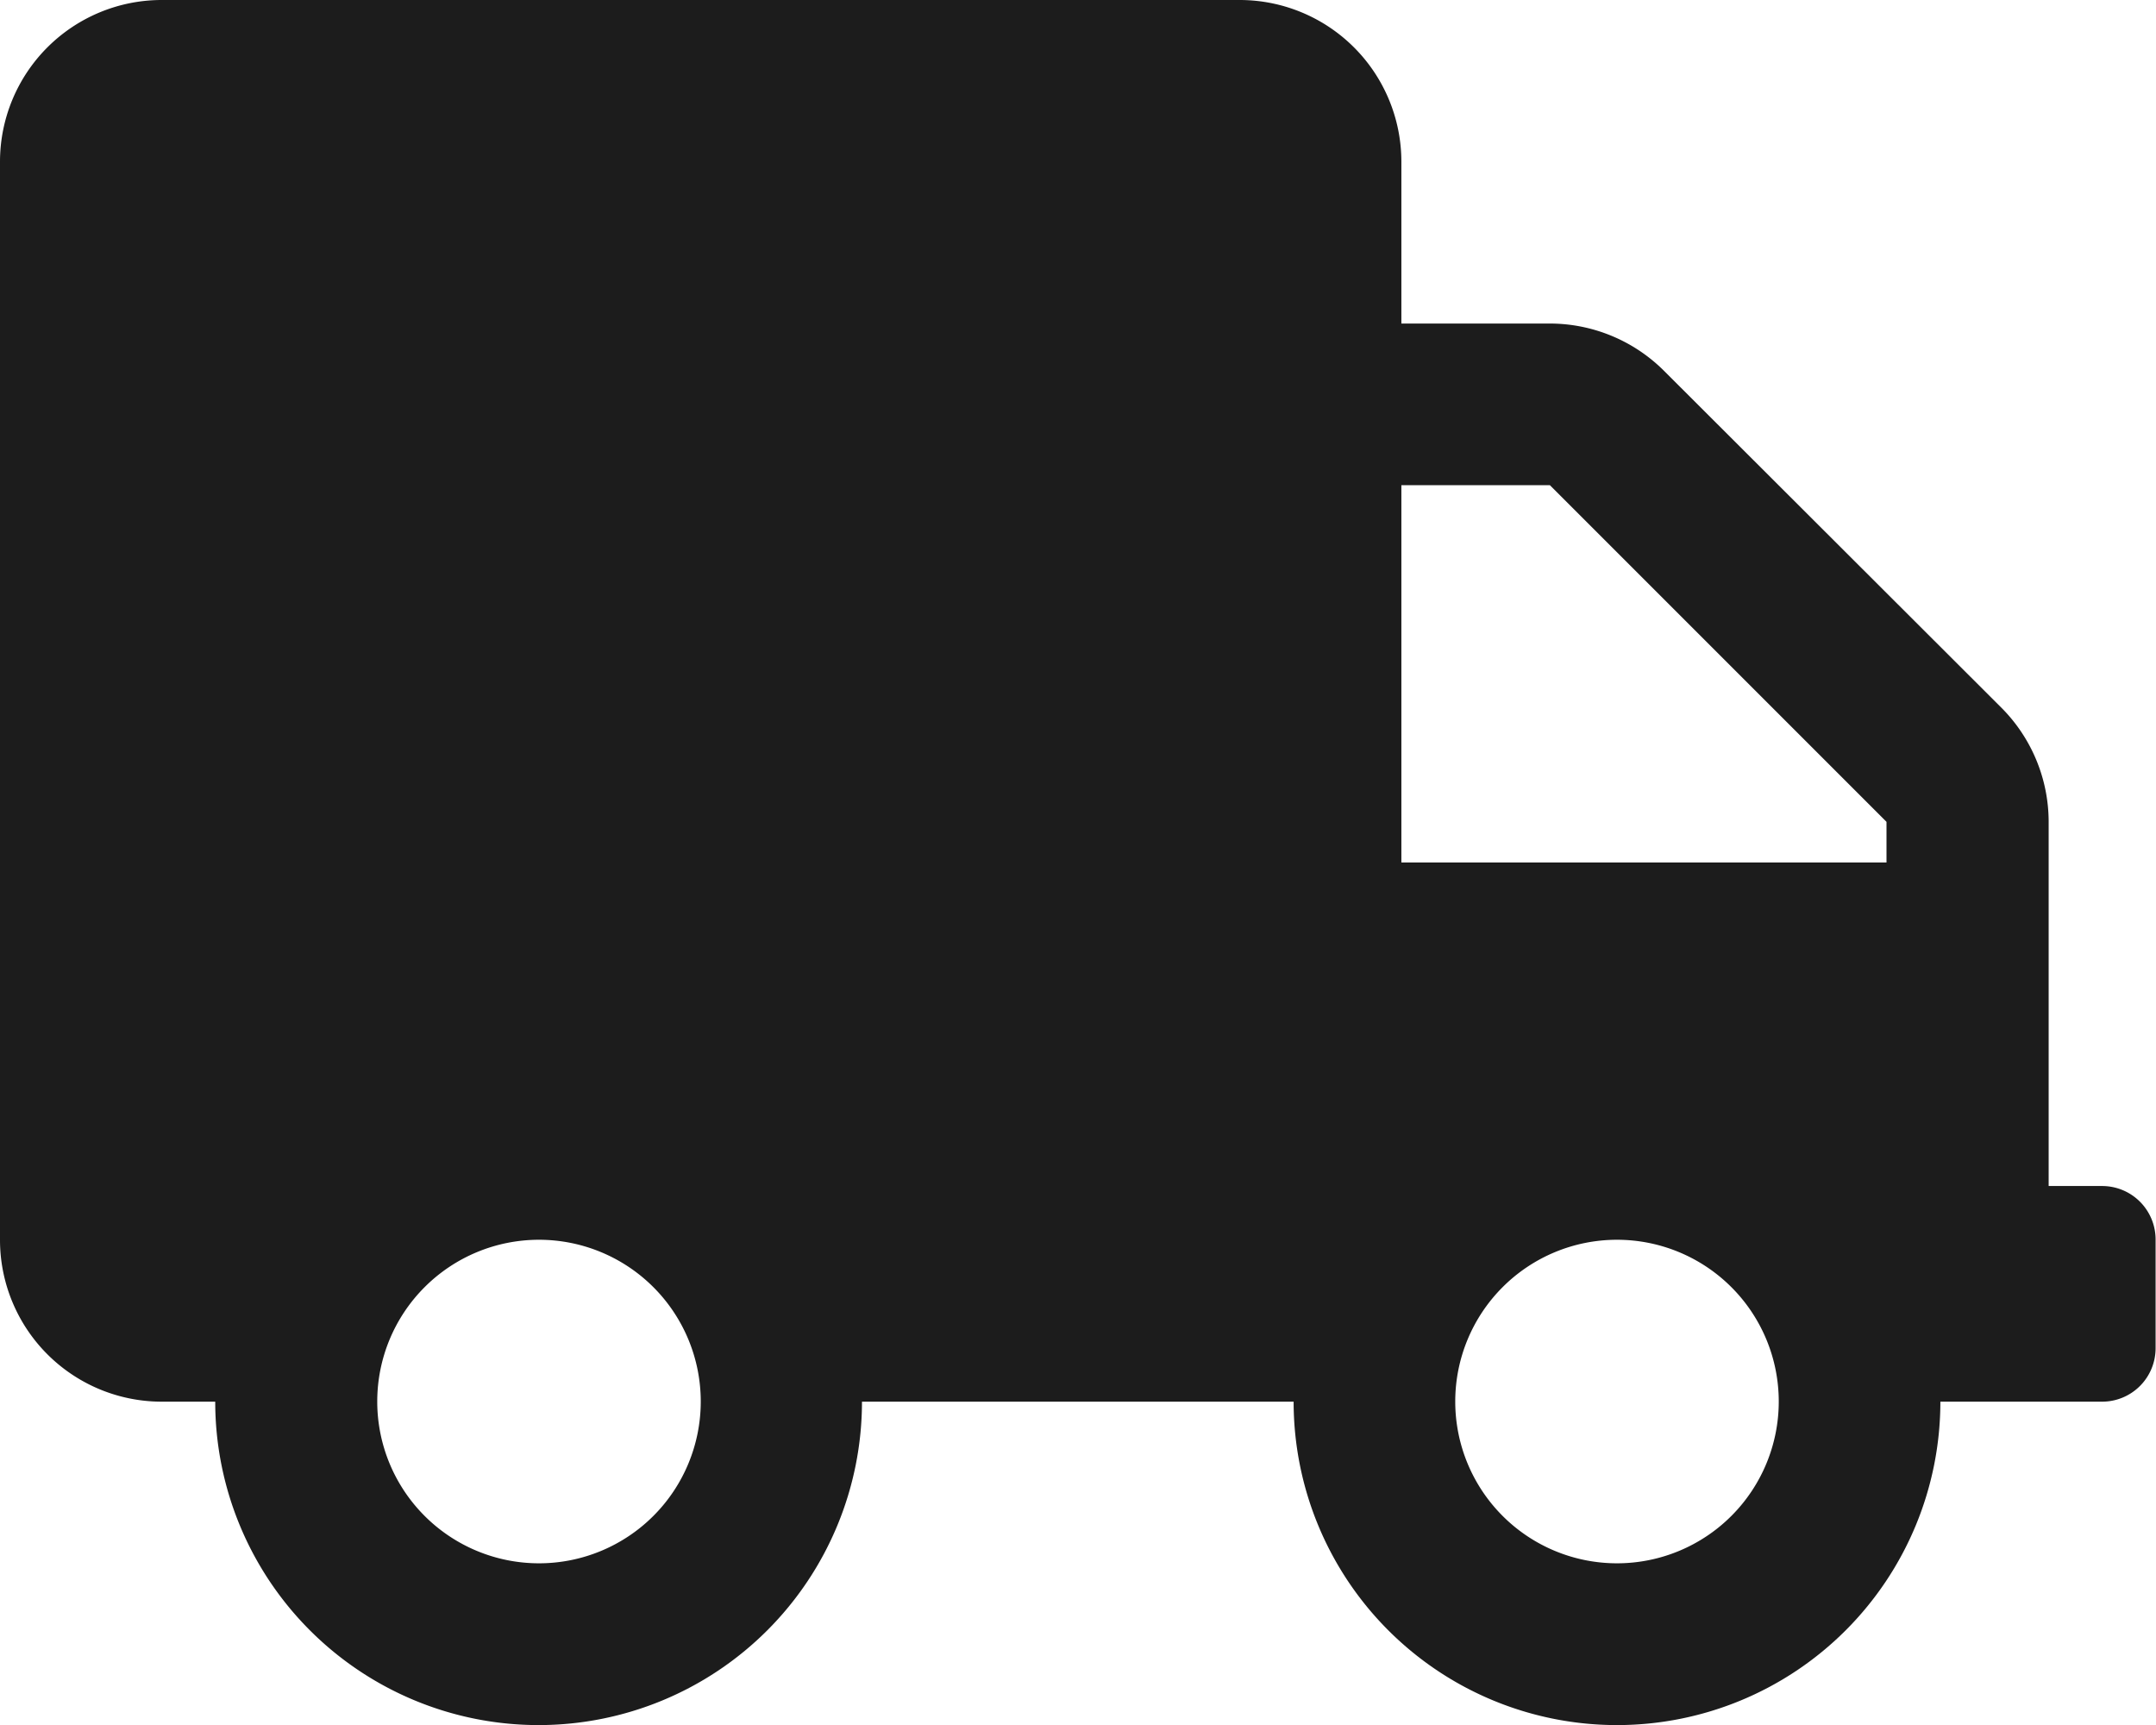
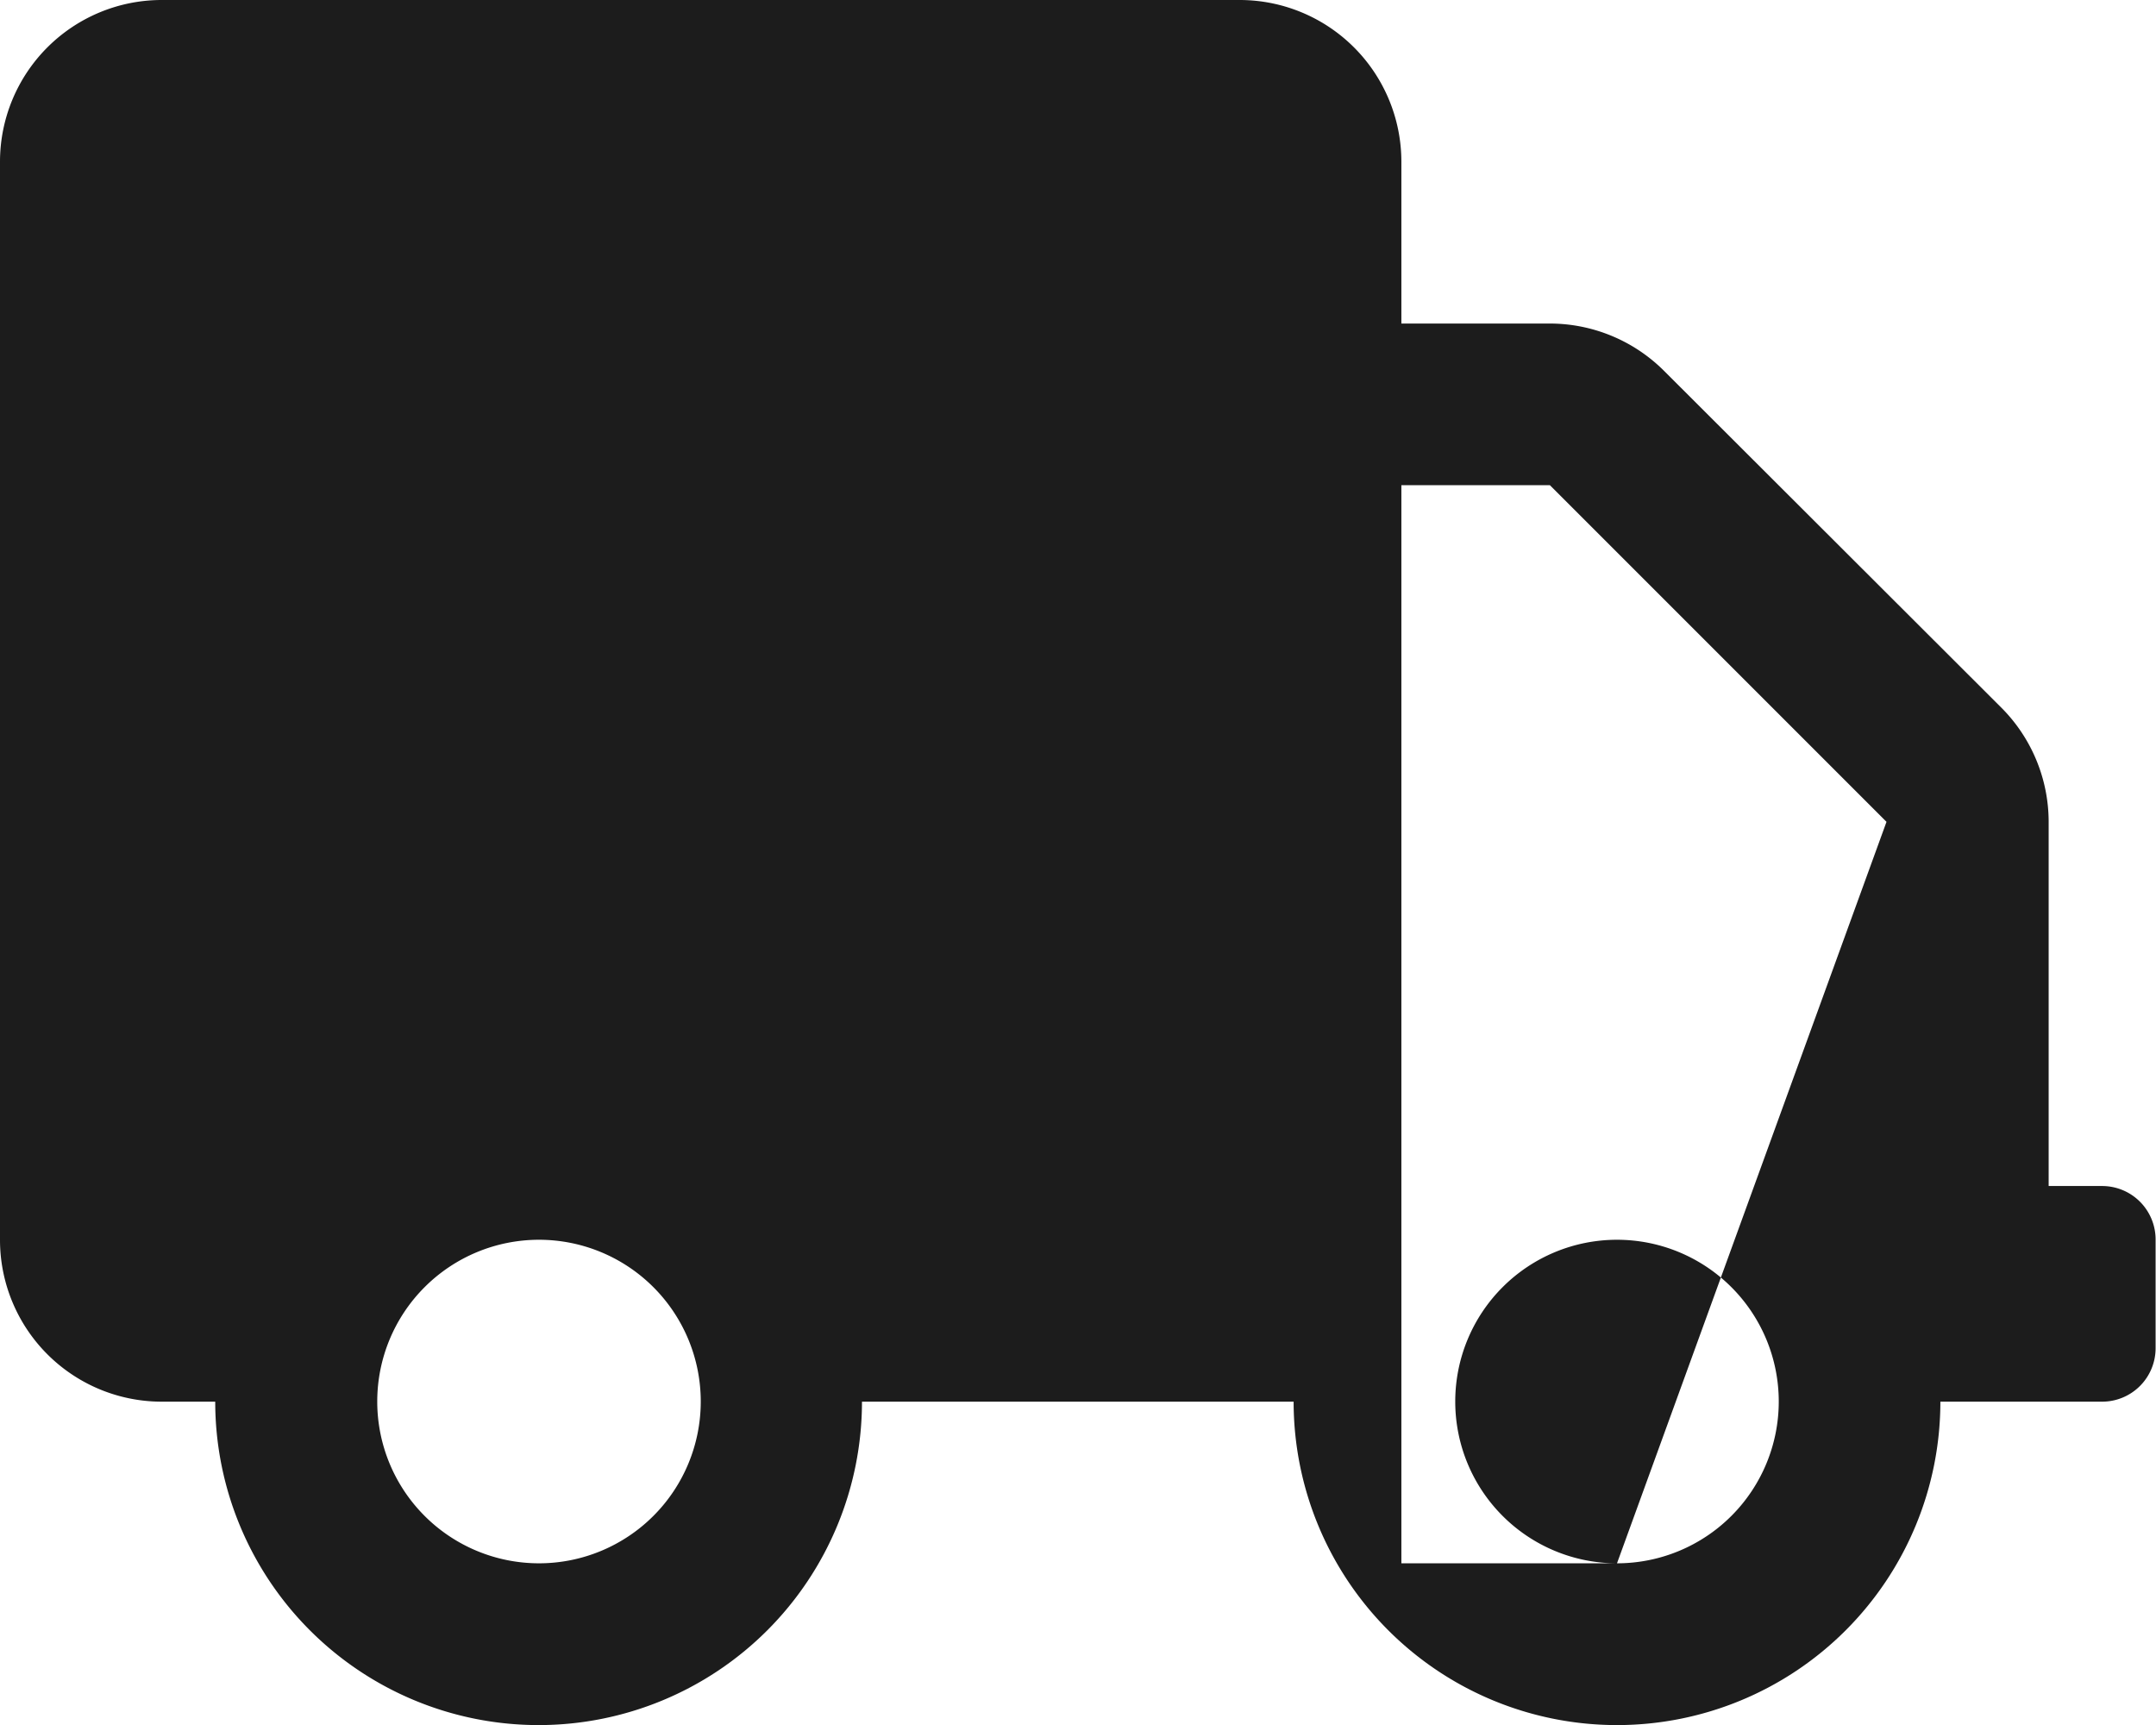
<svg xmlns="http://www.w3.org/2000/svg" width="16.128" height="12.903" viewBox="0 0 16.128 12.903">
-   <path id="Icon_awesome-truck" data-name="Icon awesome-truck" d="M15.725,8.871h-.4V6.146a1.21,1.21,0,0,0-.355-.854L12.449,2.775a1.21,1.21,0,0,0-.854-.355H10.483V1.21A1.21,1.21,0,0,0,9.274,0H1.21A1.21,1.21,0,0,0,0,1.21V9.274a1.21,1.21,0,0,0,1.21,1.21h.4a2.419,2.419,0,0,0,4.838,0H9.677a2.419,2.419,0,0,0,4.838,0h1.21a.4.4,0,0,0,.4-.4V9.274A.4.4,0,0,0,15.725,8.871ZM4.032,11.693a1.21,1.21,0,1,1,1.21-1.21A1.21,1.21,0,0,1,4.032,11.693Zm8.064,0a1.21,1.21,0,1,1,1.21-1.21A1.21,1.21,0,0,1,12.1,11.693Zm2.016-5.242H10.483V3.629h1.111l2.518,2.518Z" fill="#1c1c1c" />
+   <path id="Icon_awesome-truck" data-name="Icon awesome-truck" d="M15.725,8.871h-.4V6.146a1.21,1.21,0,0,0-.355-.854L12.449,2.775a1.21,1.21,0,0,0-.854-.355H10.483V1.21A1.21,1.21,0,0,0,9.274,0H1.21A1.21,1.21,0,0,0,0,1.21V9.274a1.21,1.21,0,0,0,1.21,1.21h.4a2.419,2.419,0,0,0,4.838,0H9.677a2.419,2.419,0,0,0,4.838,0h1.21a.4.4,0,0,0,.4-.4V9.274A.4.4,0,0,0,15.725,8.871ZM4.032,11.693a1.21,1.21,0,1,1,1.21-1.21A1.21,1.21,0,0,1,4.032,11.693Zm8.064,0a1.21,1.21,0,1,1,1.21-1.21A1.21,1.21,0,0,1,12.1,11.693ZH10.483V3.629h1.111l2.518,2.518Z" fill="#1c1c1c" />
</svg>